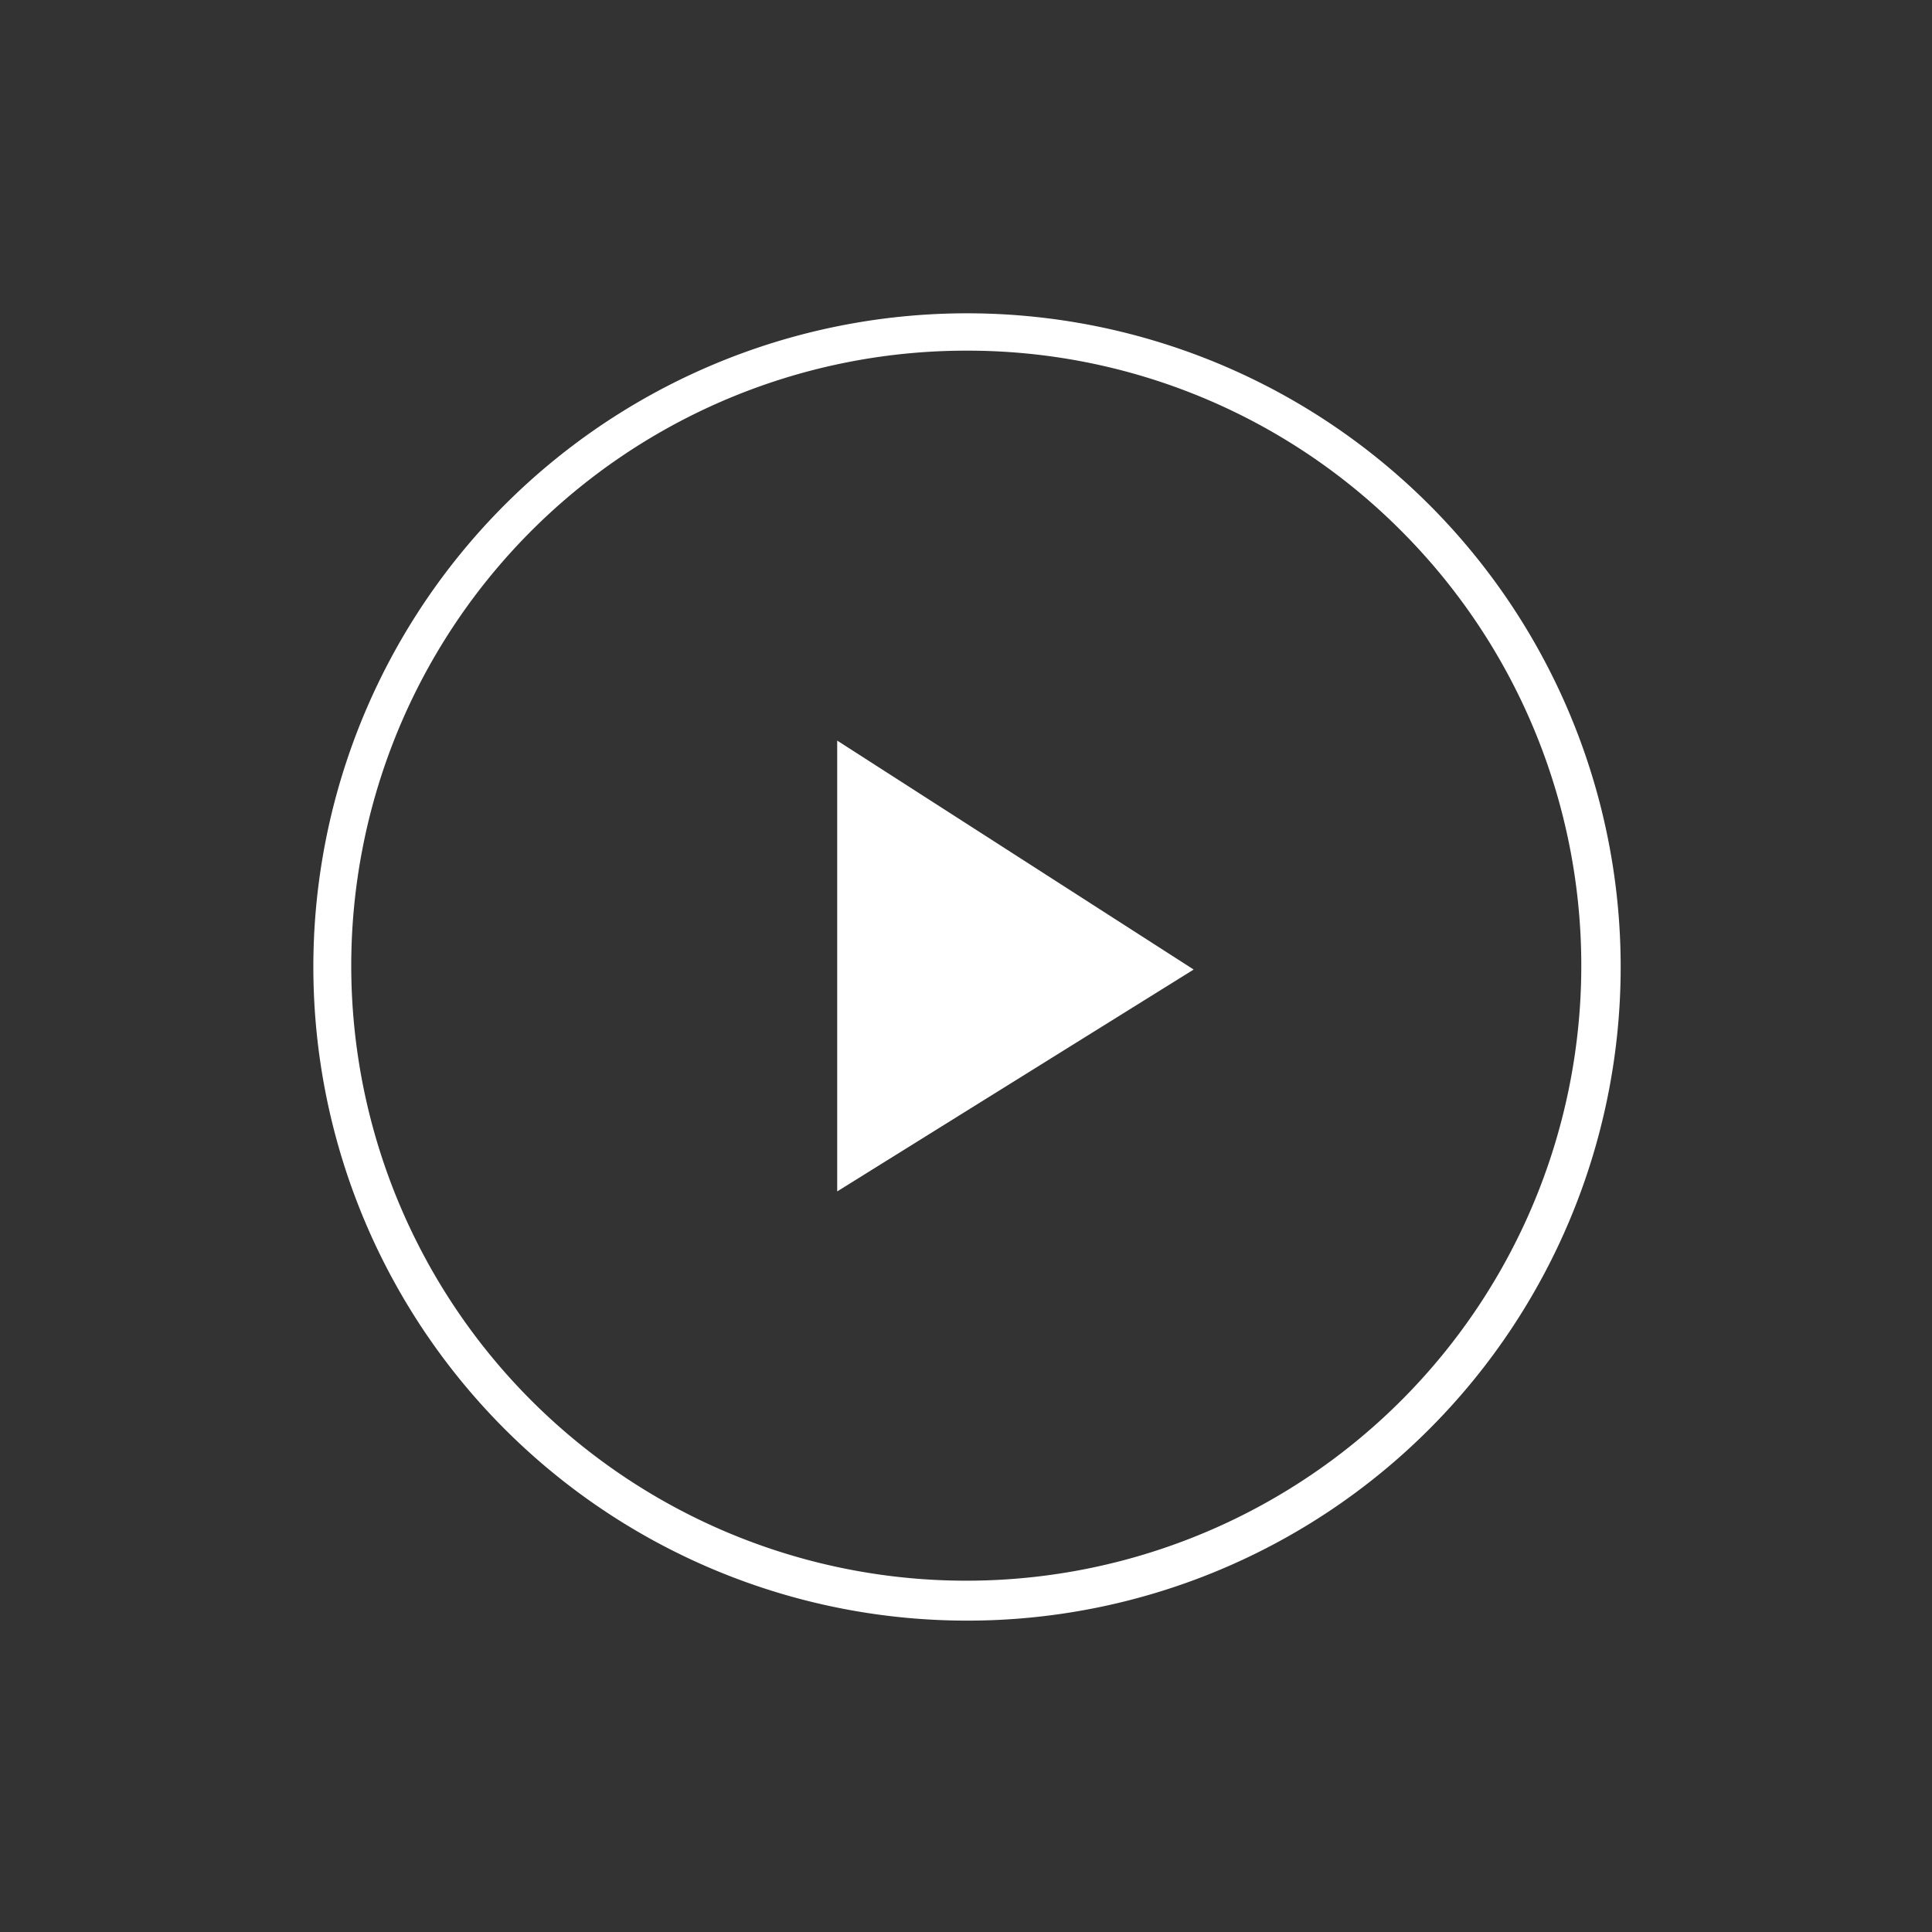
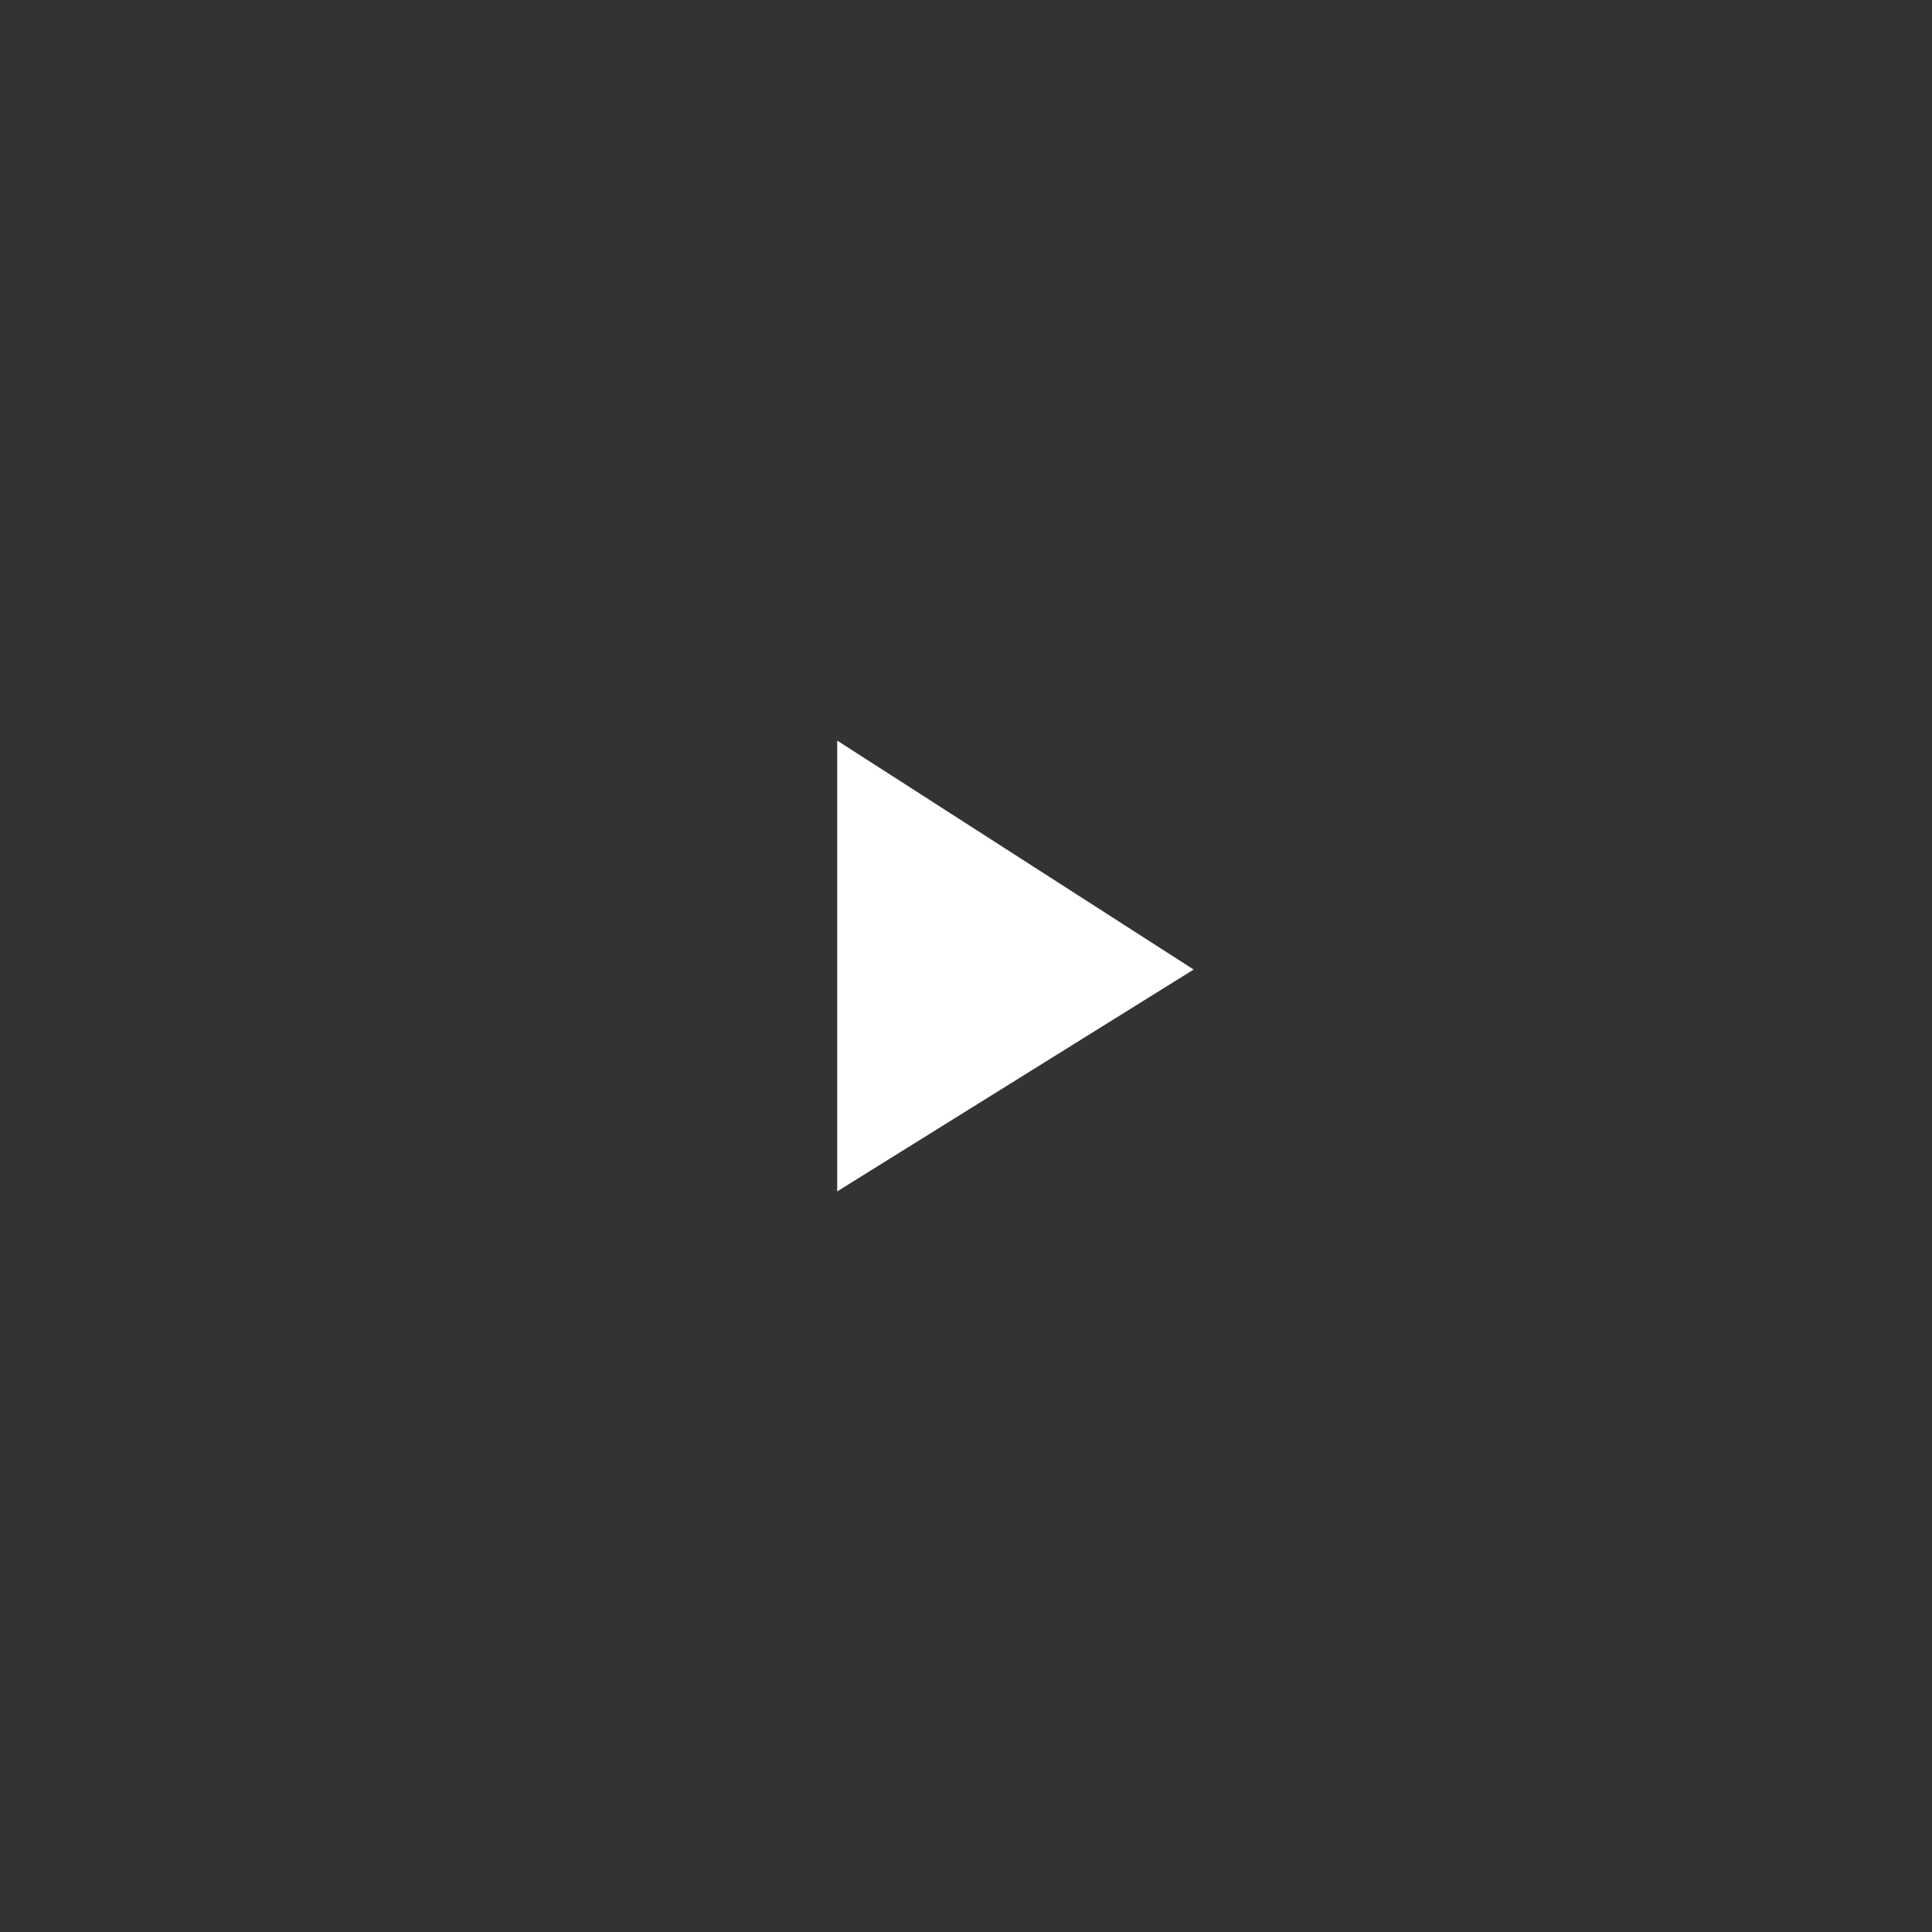
<svg xmlns="http://www.w3.org/2000/svg" viewBox="0 0 60 60">
  <rect x="0" y="0" width="60" height="60" fill="#333333" stroke="none" />
  <defs>
    <style>.cls-1{fill:#fff;}</style>
  </defs>
  <g id="Layer_1" data-name="Layer 1">
-     <path class="cls-1" d="M30,50.33a20.3,20.3,0,1,1,14.38-5.94A20.27,20.27,0,0,1,30,50.33Zm0-39.44a19.1,19.1,0,1,0,13.52,5.6A19,19,0,0,0,30,10.89Z" />
    <path class="cls-1" d="M37.07,30.11,26,37V23Z" />
  </g>
</svg>